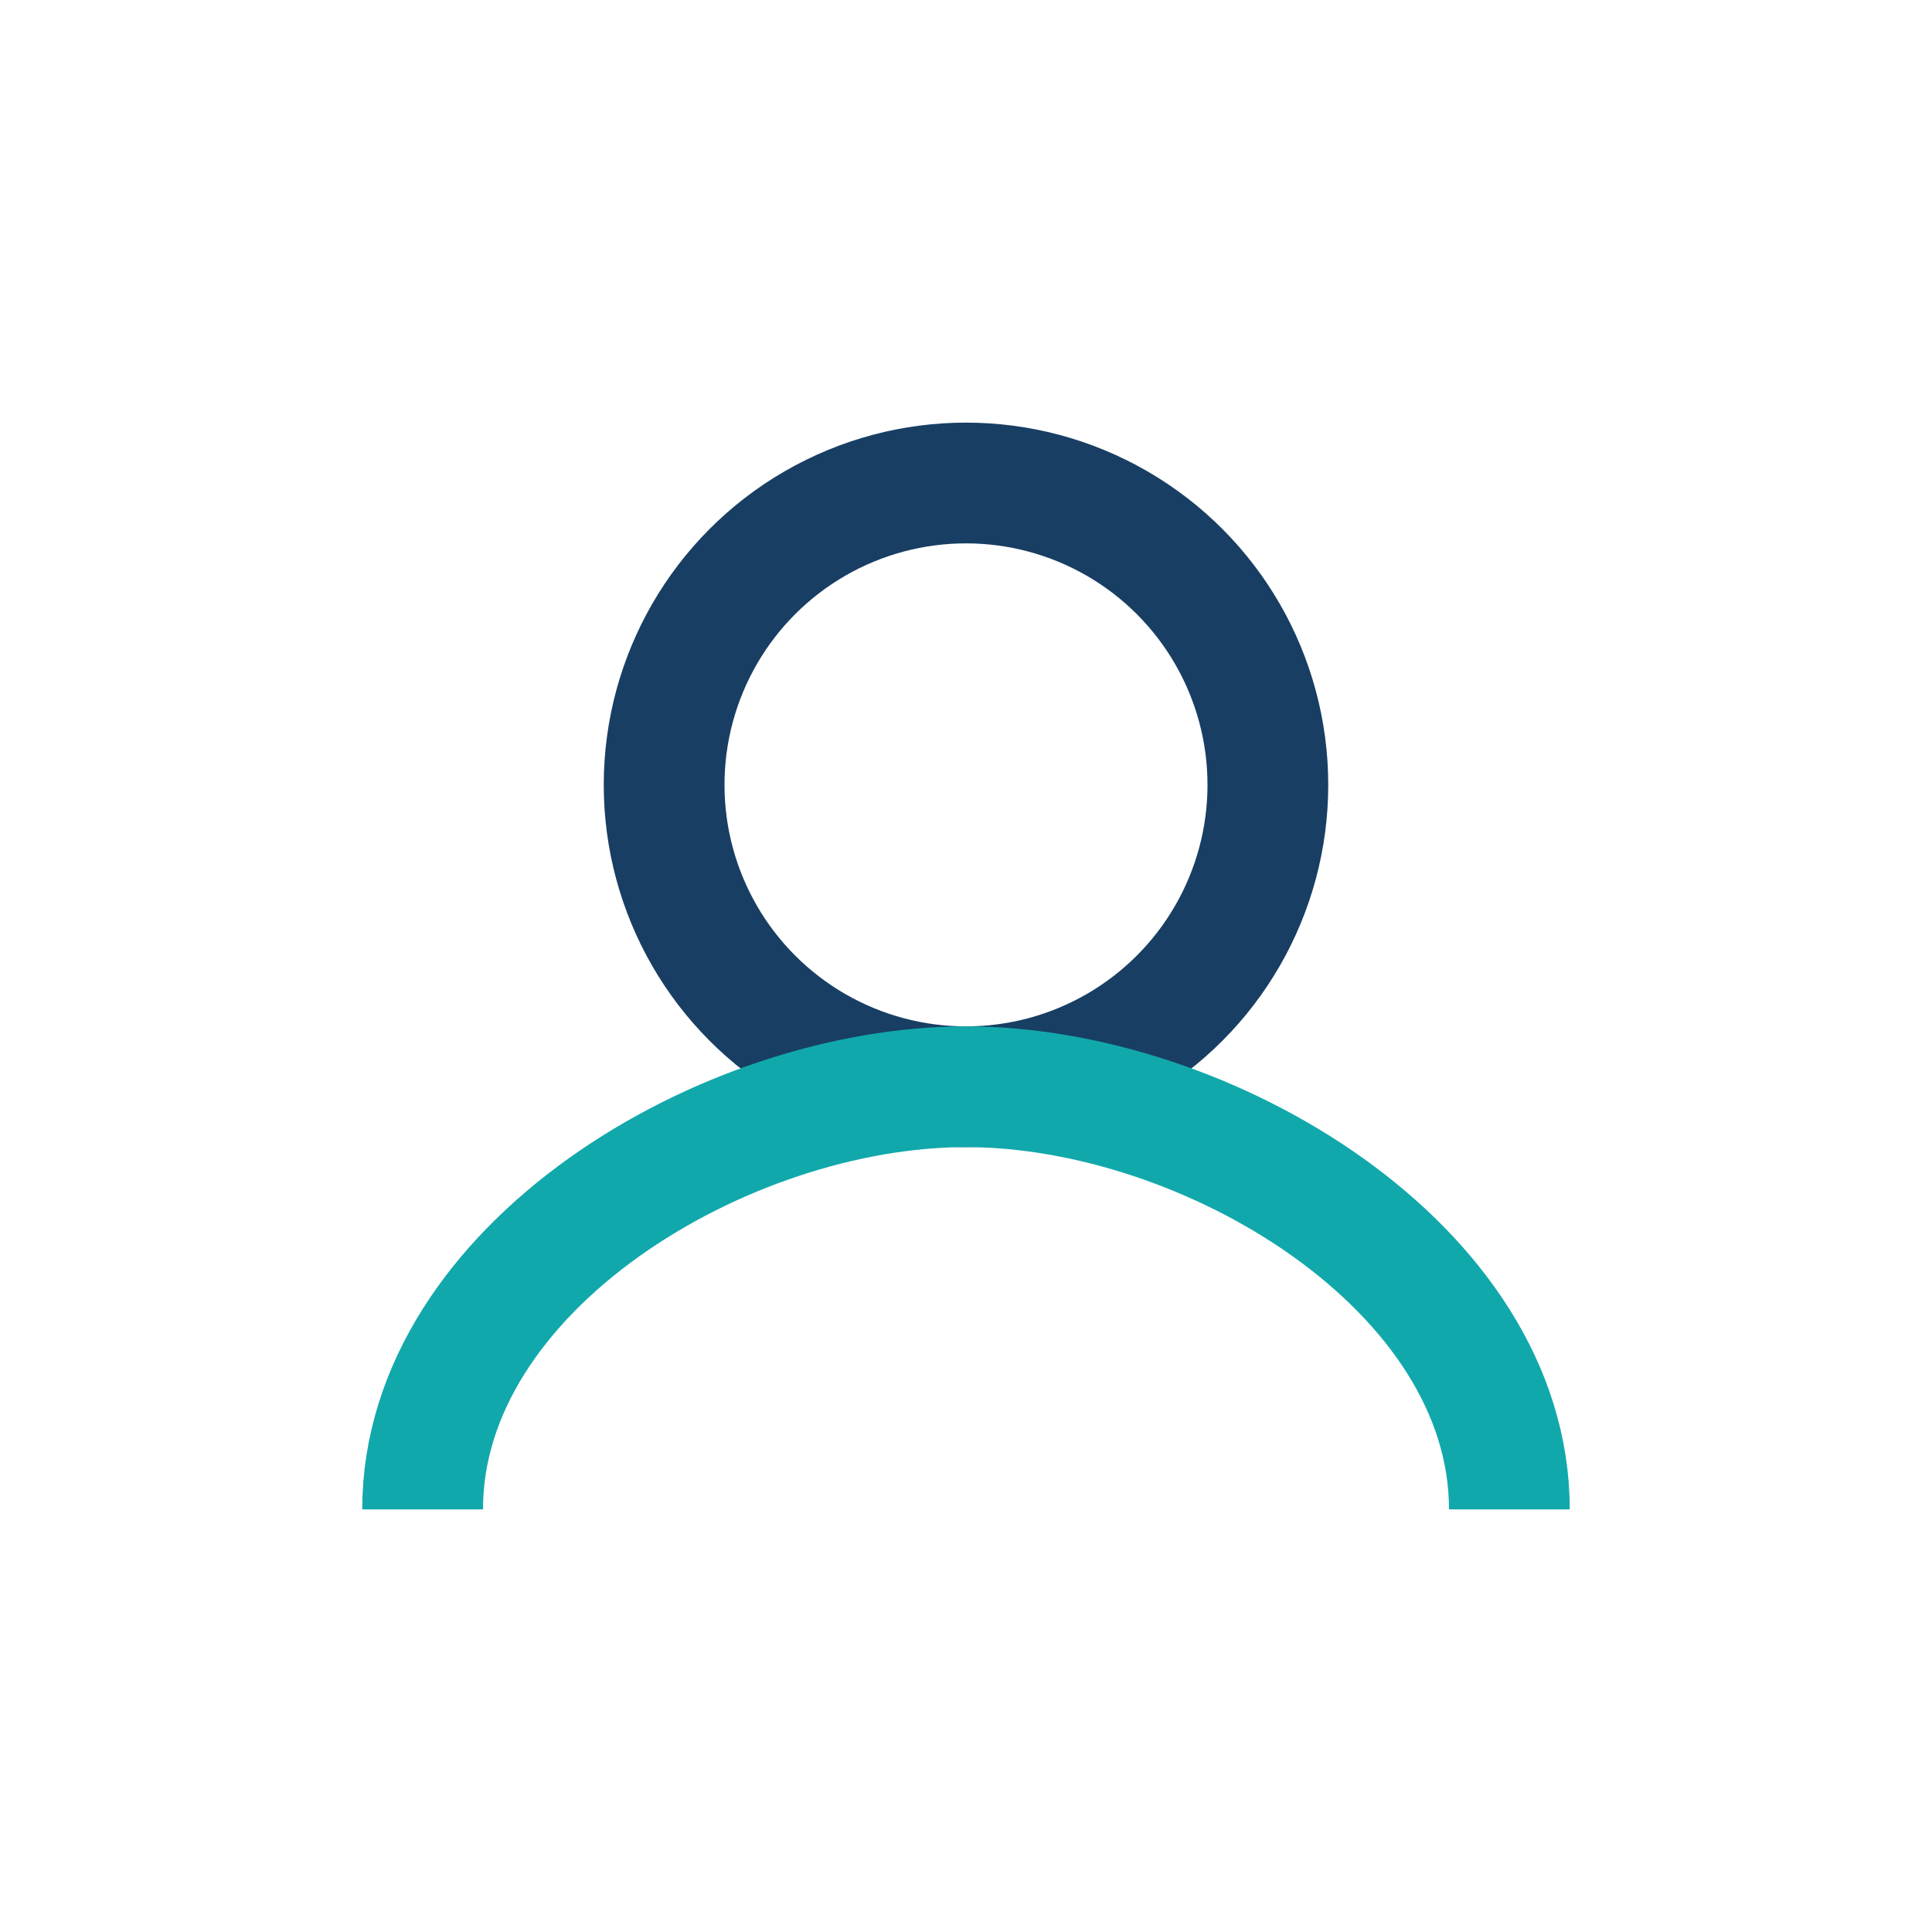
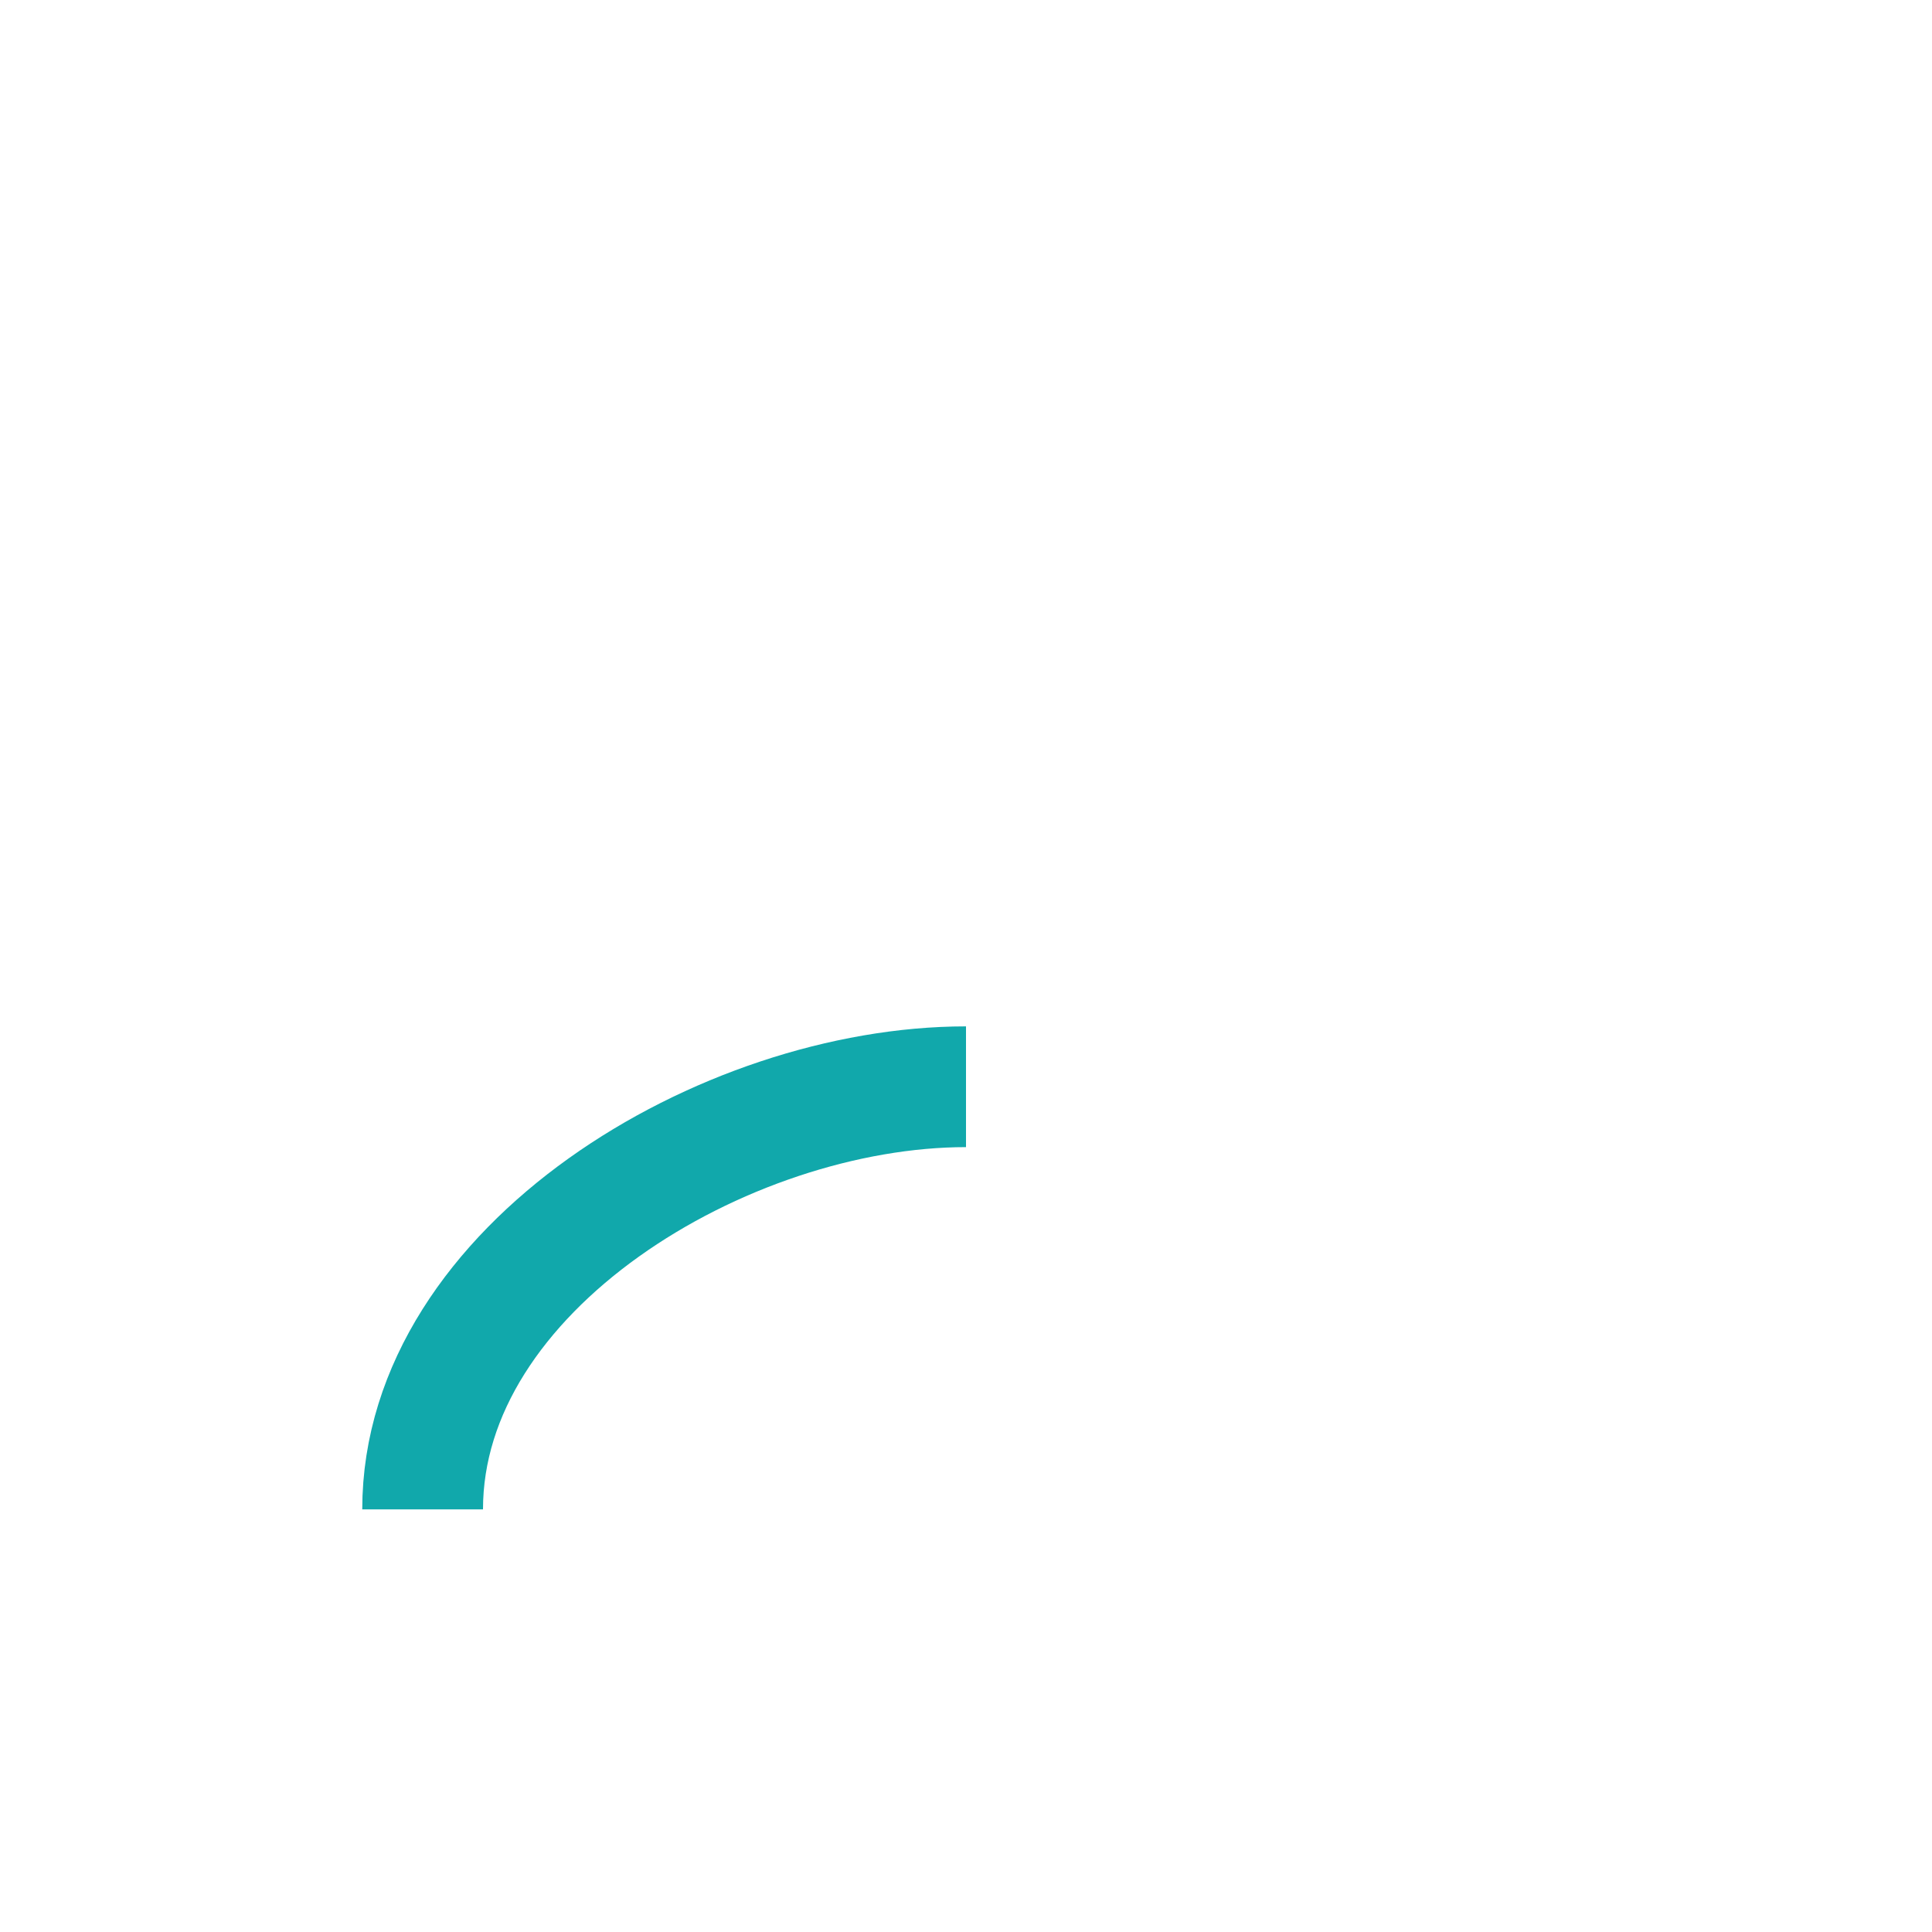
<svg xmlns="http://www.w3.org/2000/svg" width="32" height="32" viewBox="0 0 32 32">
-   <circle cx="16" cy="13" r="5" fill="none" stroke="#183E63" stroke-width="2" />
-   <path d="M7 25c0-4 5-7 9-7s9 3 9 7" fill="none" stroke="#11A8AB" stroke-width="2" />
+   <path d="M7 25c0-4 5-7 9-7" fill="none" stroke="#11A8AB" stroke-width="2" />
</svg>